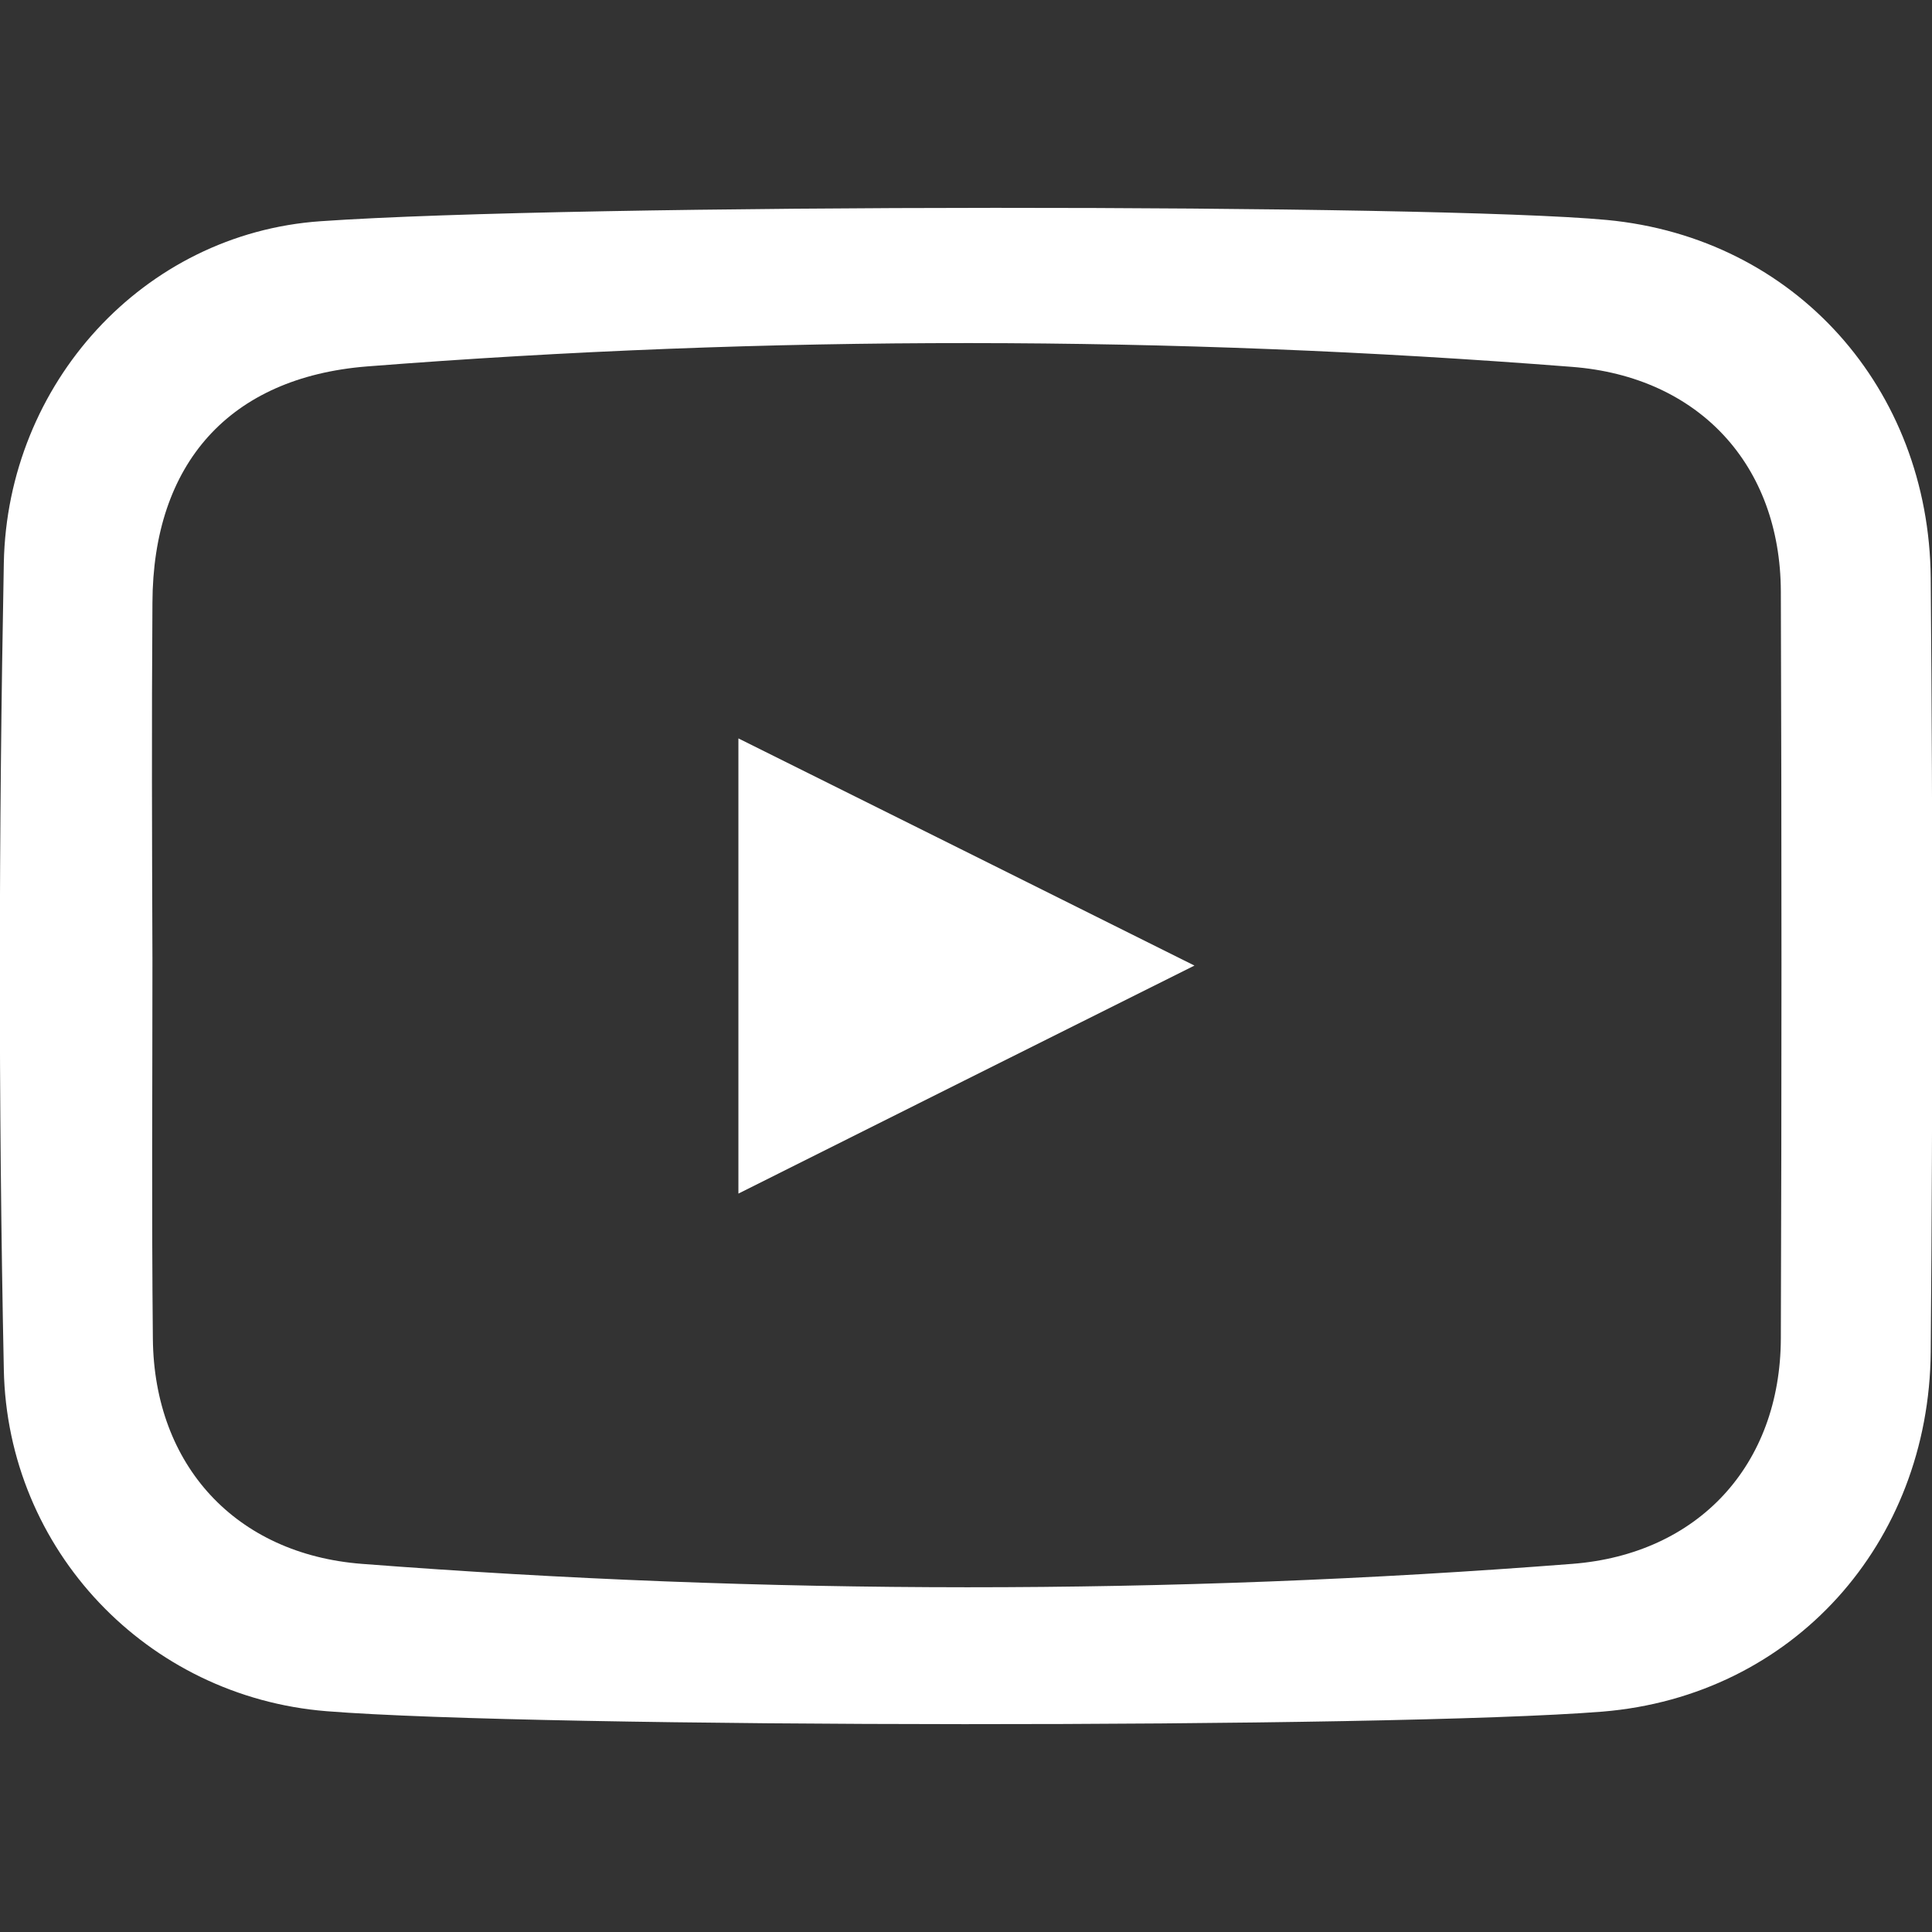
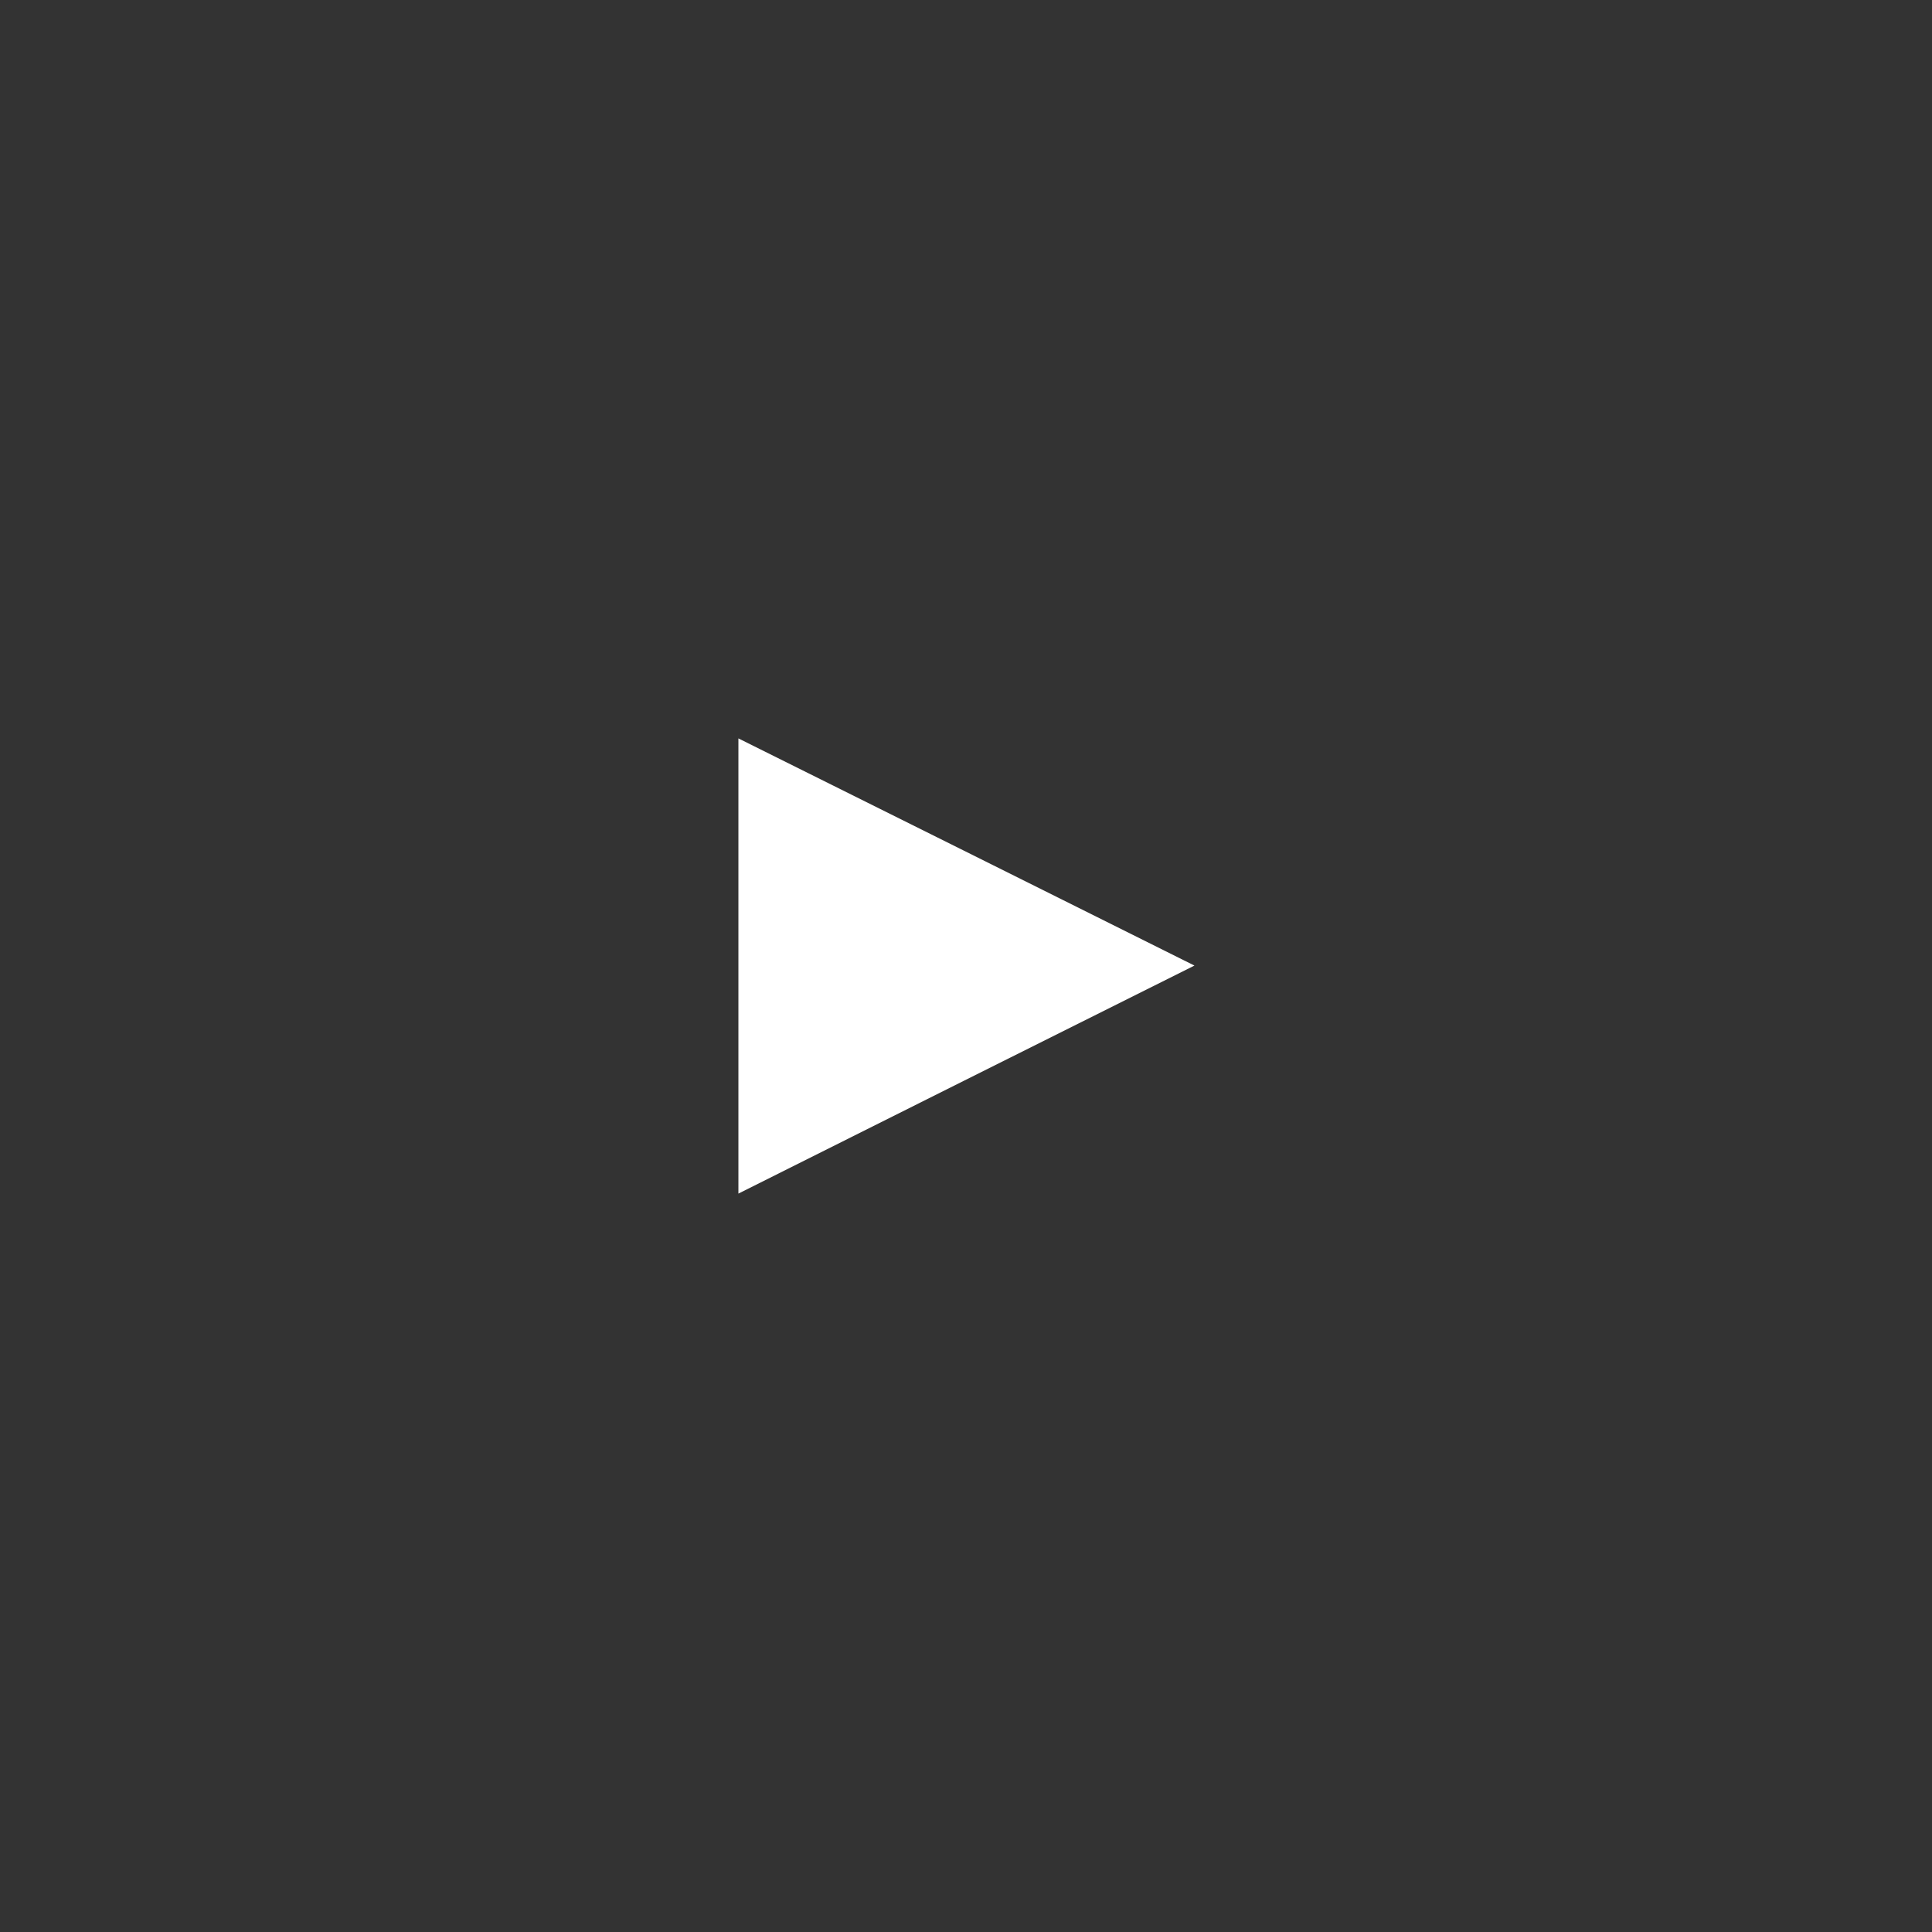
<svg xmlns="http://www.w3.org/2000/svg" version="1.1" id="Layer_1" x="0px" y="0px" viewBox="0 0 455 455" style="enable-background:new 0 0 455 455;" xml:space="preserve">
  <rect x="0" y="0" width="455" height="455" fill="#333333" stroke="none" />
  <style type="text/css">
	.st0{fill:#FFFFFF;}
</style>
  <g>
-     <path class="st0" d="M76.9,403c-42.3-3.4-75.2-38-76-80.5c-1.3-63.3-1.2-126.6,0-189.9C1.7,90.4,33.7,55,75.5,52.1   c60.1-4.2,262.3-4.1,302.9-0.3c44.5,4.2,75.9,39.8,76.3,84.3c0.5,60.8,0.5,121.5,0,182.3c-0.4,45.1-32.4,81-77.3,84.7   C327.3,407.1,126.9,407,76.9,403z M35.9,226.1c0,29.7-0.2,59.5,0.1,89.2c0.3,29.9,19.6,50.7,49.2,53c95,7.3,190.1,7.4,285.1,0   c29.6-2.3,49-23.2,49.1-53.1c0.2-58.6,0.2-117.2,0-175.9c-0.1-29.8-19.3-50.6-49.2-52.9C275.6,79,181,78.9,86.4,86.3   C54,88.9,36,109.2,35.9,142C35.7,170.1,35.8,198.1,35.9,226.1z" />
    <path class="st0" d="M281.3,227.4c-37.7,18.8-71.6,35.8-107.4,53.7c0-36.3,0-70.3,0-107.2C209.5,191.6,243.6,208.6,281.3,227.4z" />
  </g>
</svg>